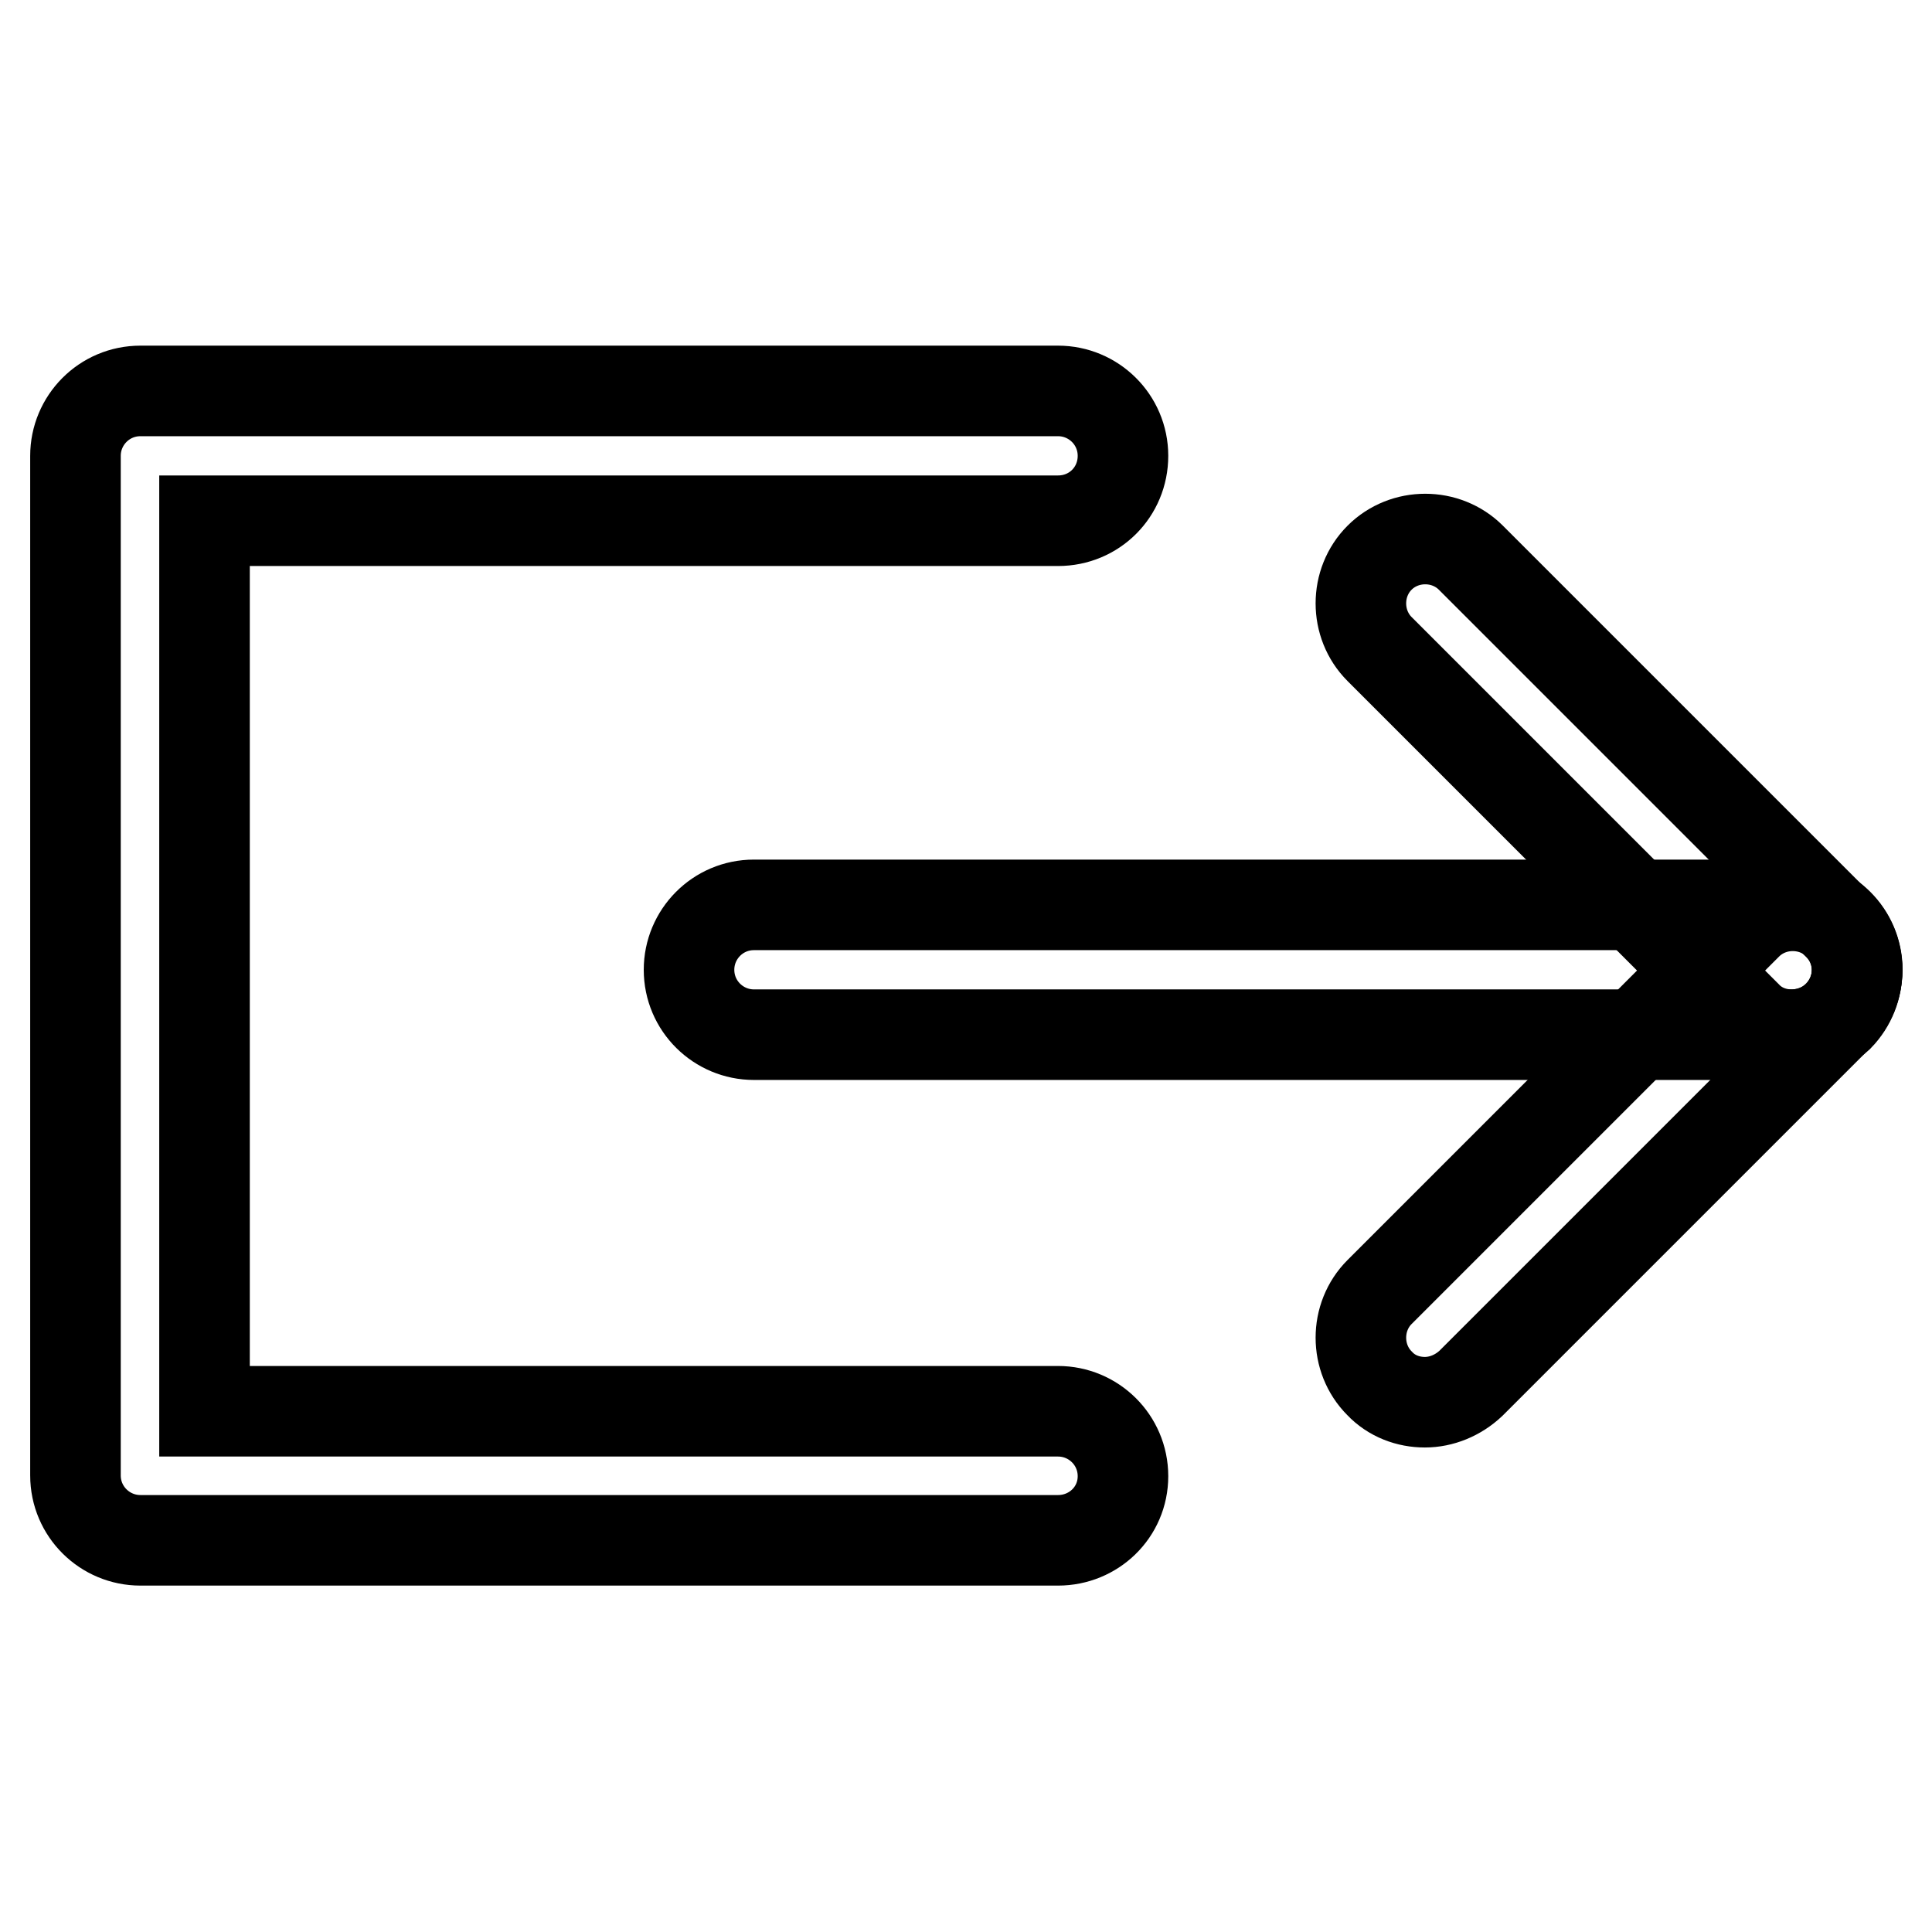
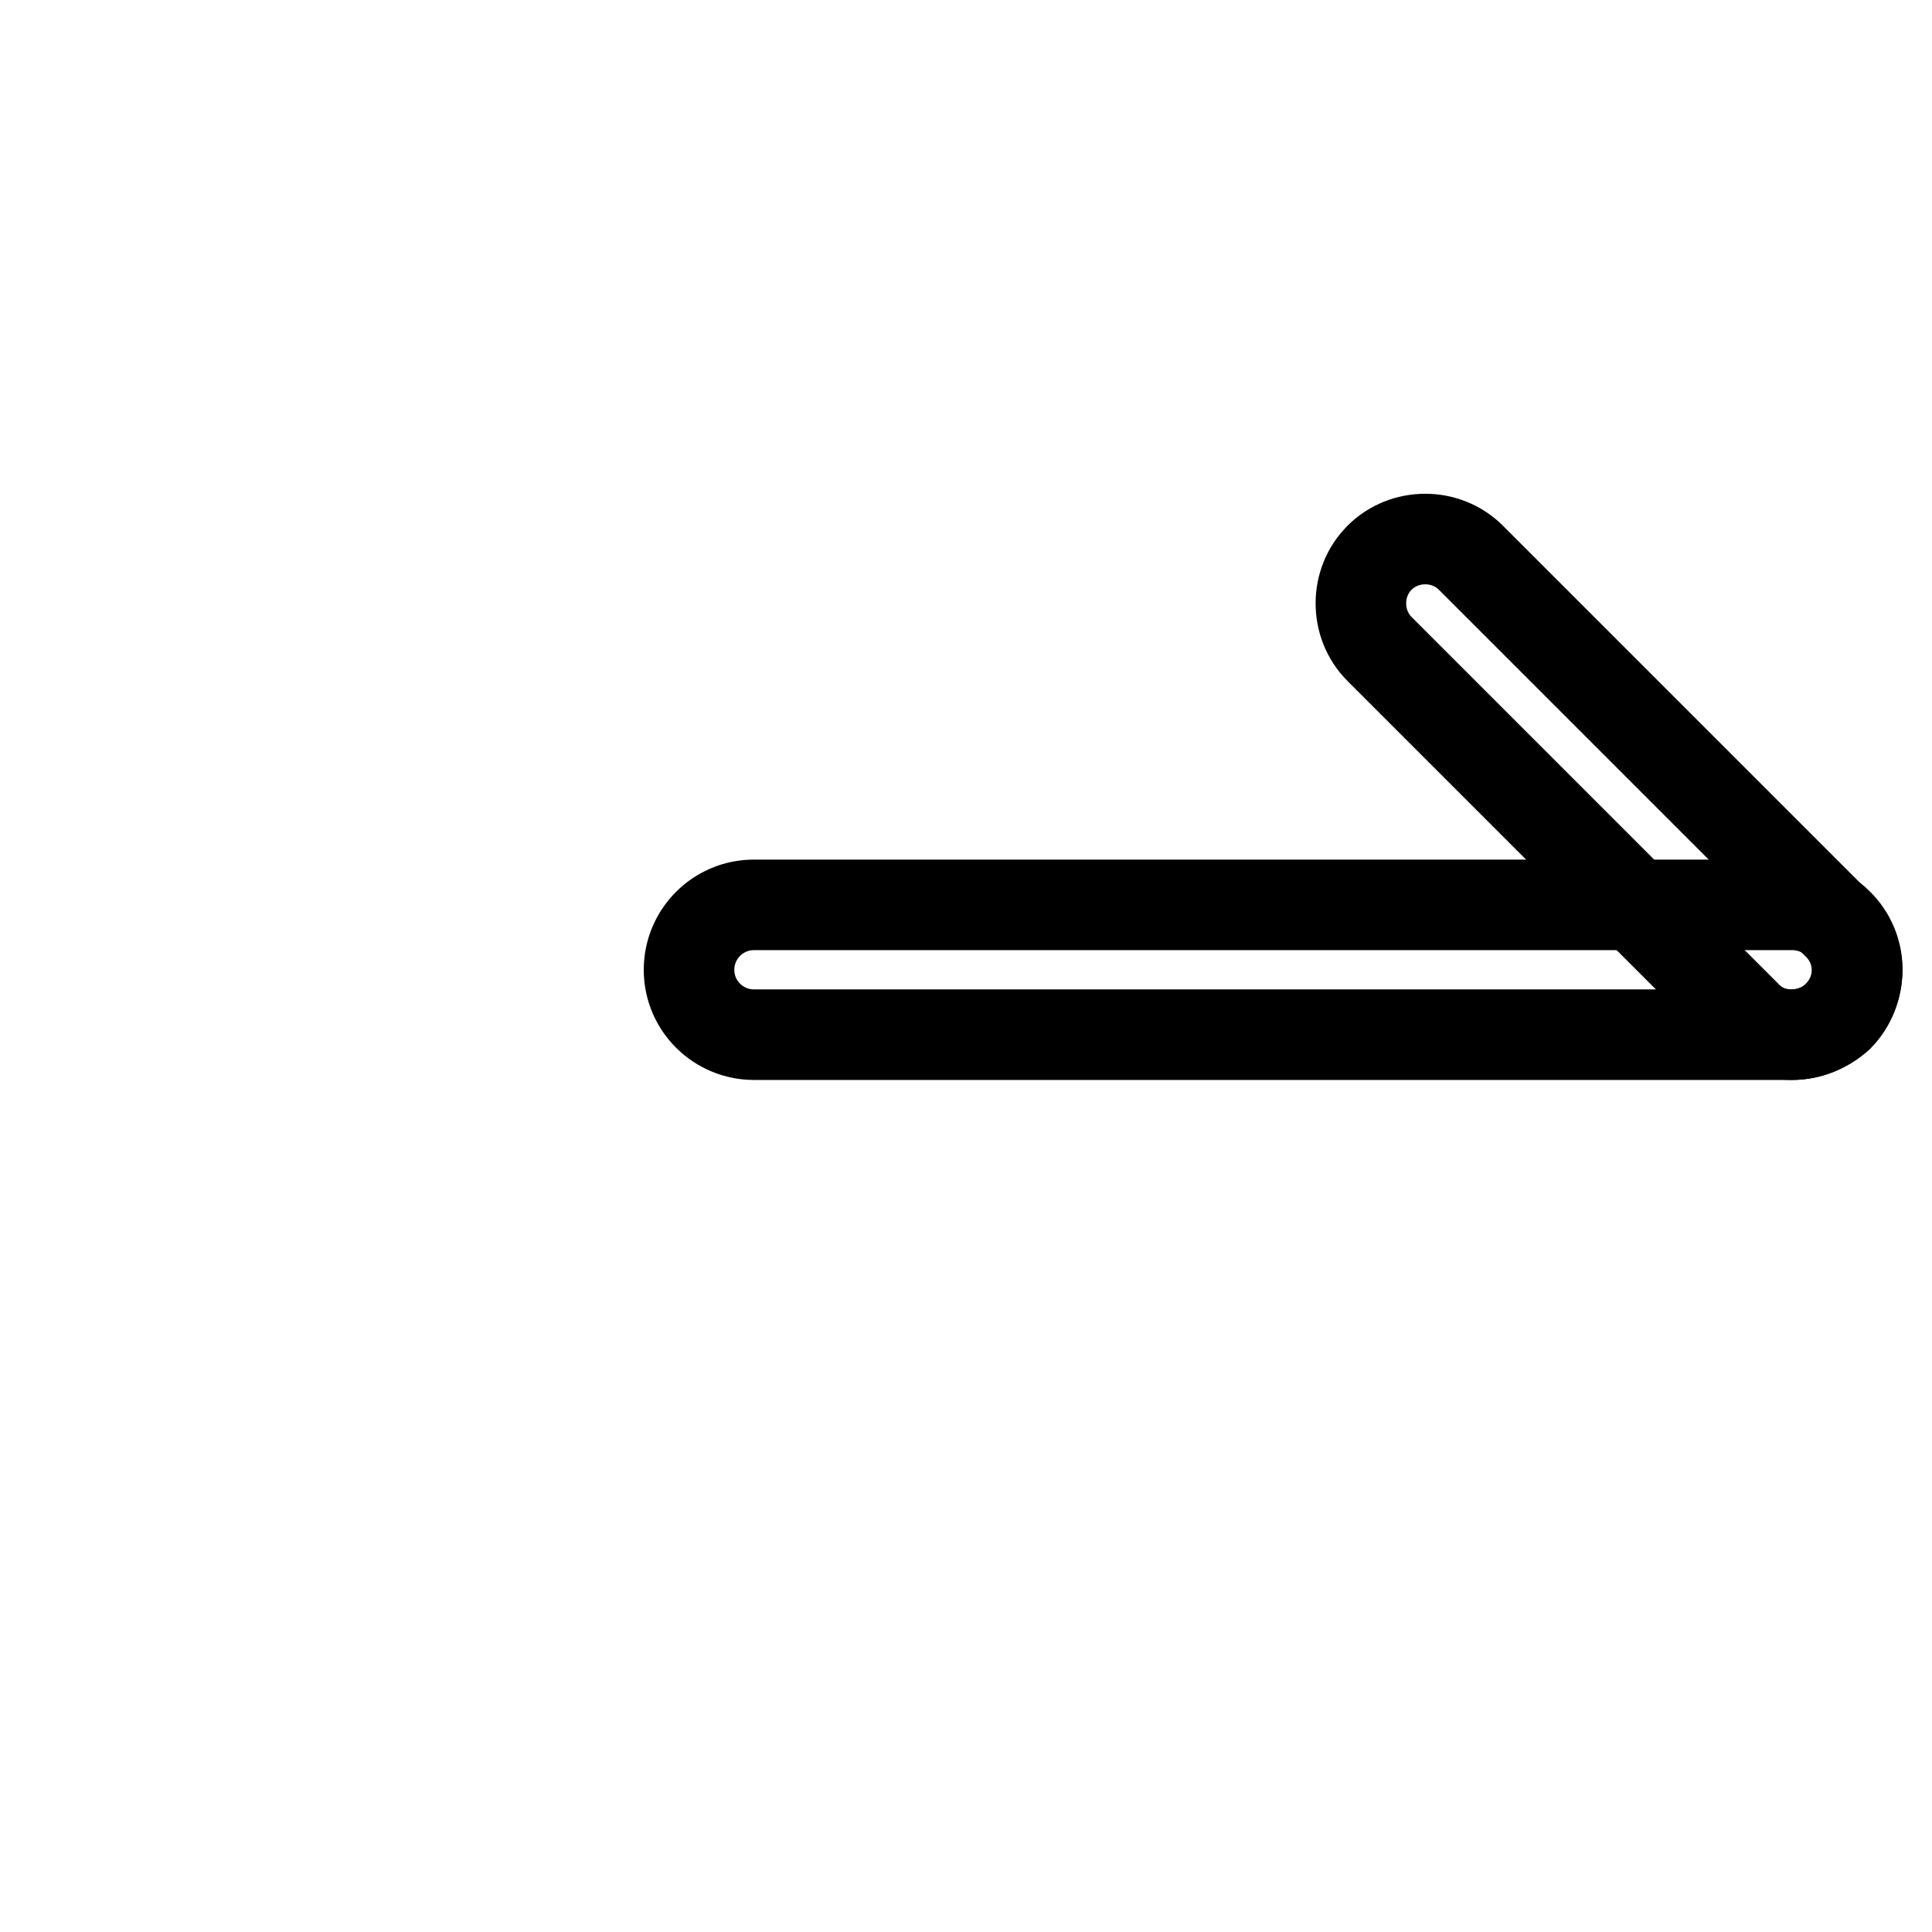
<svg xmlns="http://www.w3.org/2000/svg" version="1.1" x="0px" y="0px" viewBox="0 0 256 256" enable-background="new 0 0 256 256" xml:space="preserve">
  <g>
-     <path stroke-width="12" fill-opacity="0" stroke="#000000" d="M140.2,204.1H18.6c-4.7,0-8.6-3.8-8.6-8.6V60.4c0-4.7,3.8-8.6,8.6-8.6h121.6c4.7,0,8.6,3.8,8.6,8.6 s-3.8,8.6-8.6,8.6H27.1v118h113.1c4.7,0,8.6,3.8,8.6,8.6S144.9,204.1,140.2,204.1z" />
    <path stroke-width="12" fill-opacity="0" stroke="#000000" d="M237.4,137.1H99.9c-4.7,0-8.6-3.8-8.6-8.6c0-4.7,3.8-8.6,8.6-8.6h137.6c4.7,0,8.6,3.8,8.6,8.6 C246,133.3,242.2,137.1,237.4,137.1z" />
-     <path stroke-width="12" fill-opacity="0" stroke="#000000" d="M188.8,185.8c-2.2,0-4.4-0.8-6-2.5c-3.3-3.3-3.3-8.8,0-12.1l48.7-48.7c3.3-3.3,8.8-3.3,12.1,0 c3.3,3.3,3.3,8.7,0,12.1l-48.7,48.7C193.2,184.9,191,185.8,188.8,185.8z" />
    <path stroke-width="12" fill-opacity="0" stroke="#000000" d="M237.4,137.1c-2.2,0-4.4-0.8-6-2.5L182.8,86c-3.3-3.3-3.3-8.8,0-12.1c3.3-3.3,8.8-3.3,12.1,0l48.7,48.7 c3.3,3.3,3.3,8.7,0,12.1C241.8,136.3,239.6,137.1,237.4,137.1z" />
  </g>
</svg>